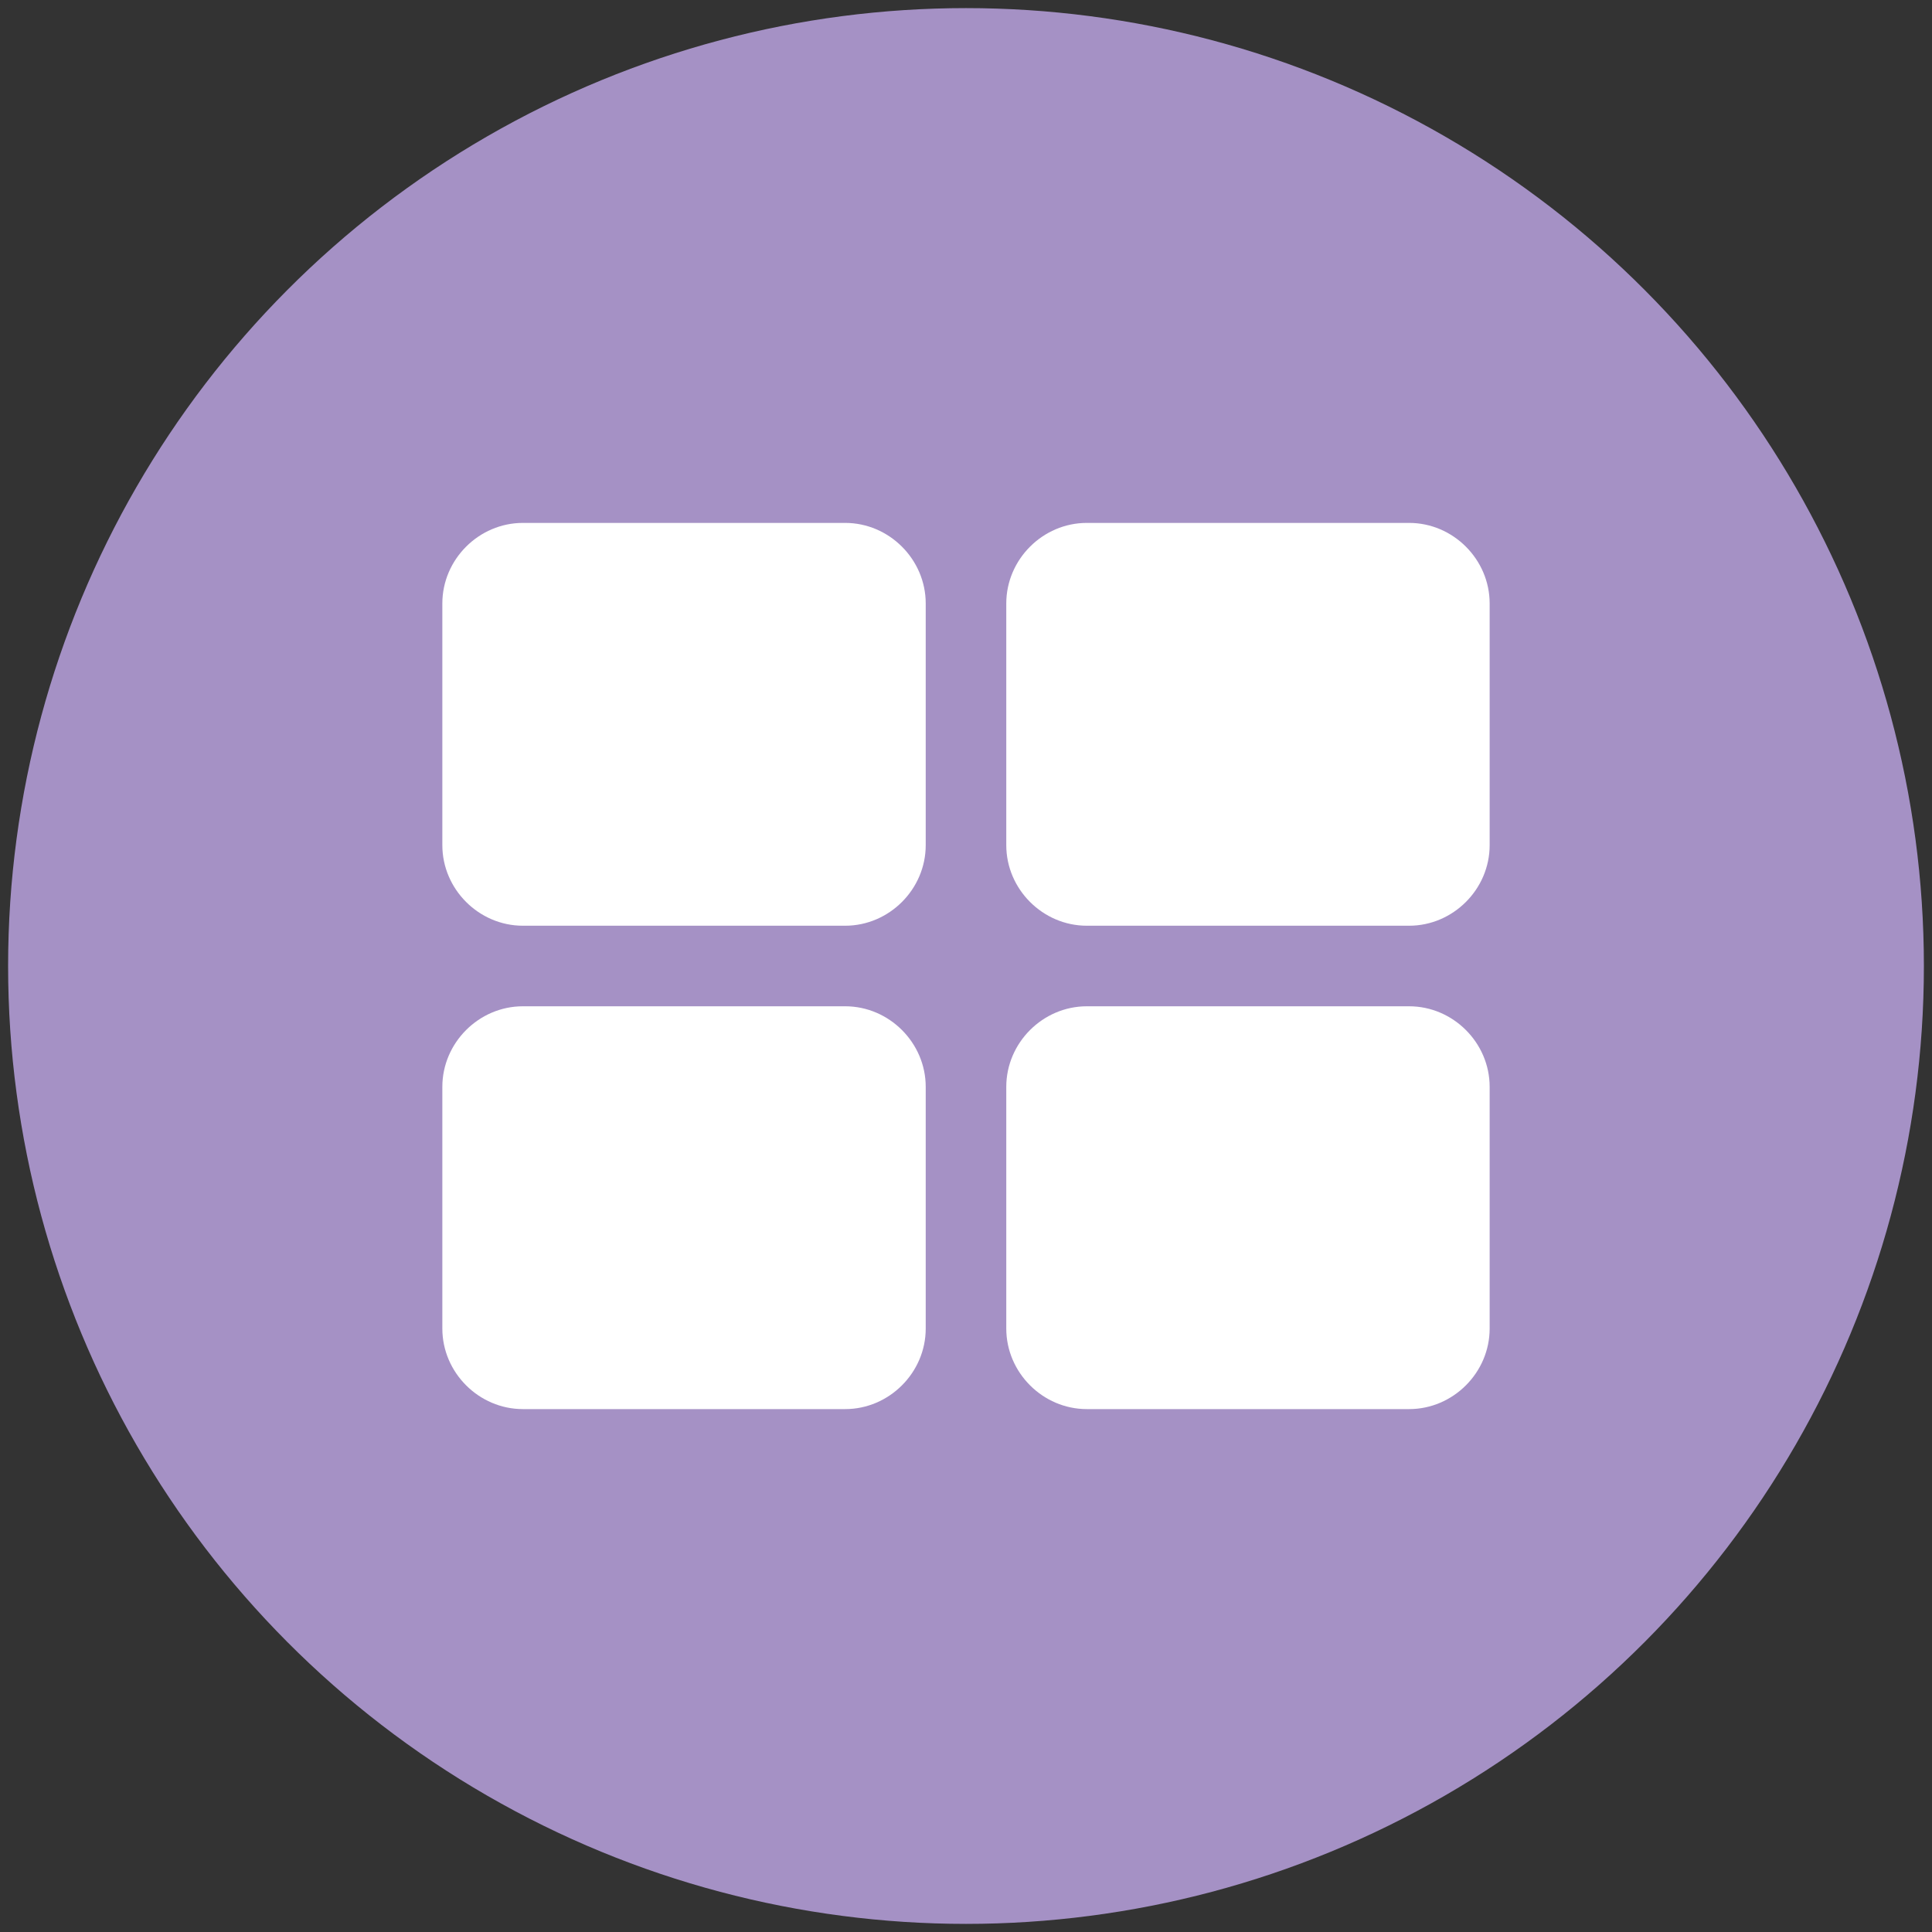
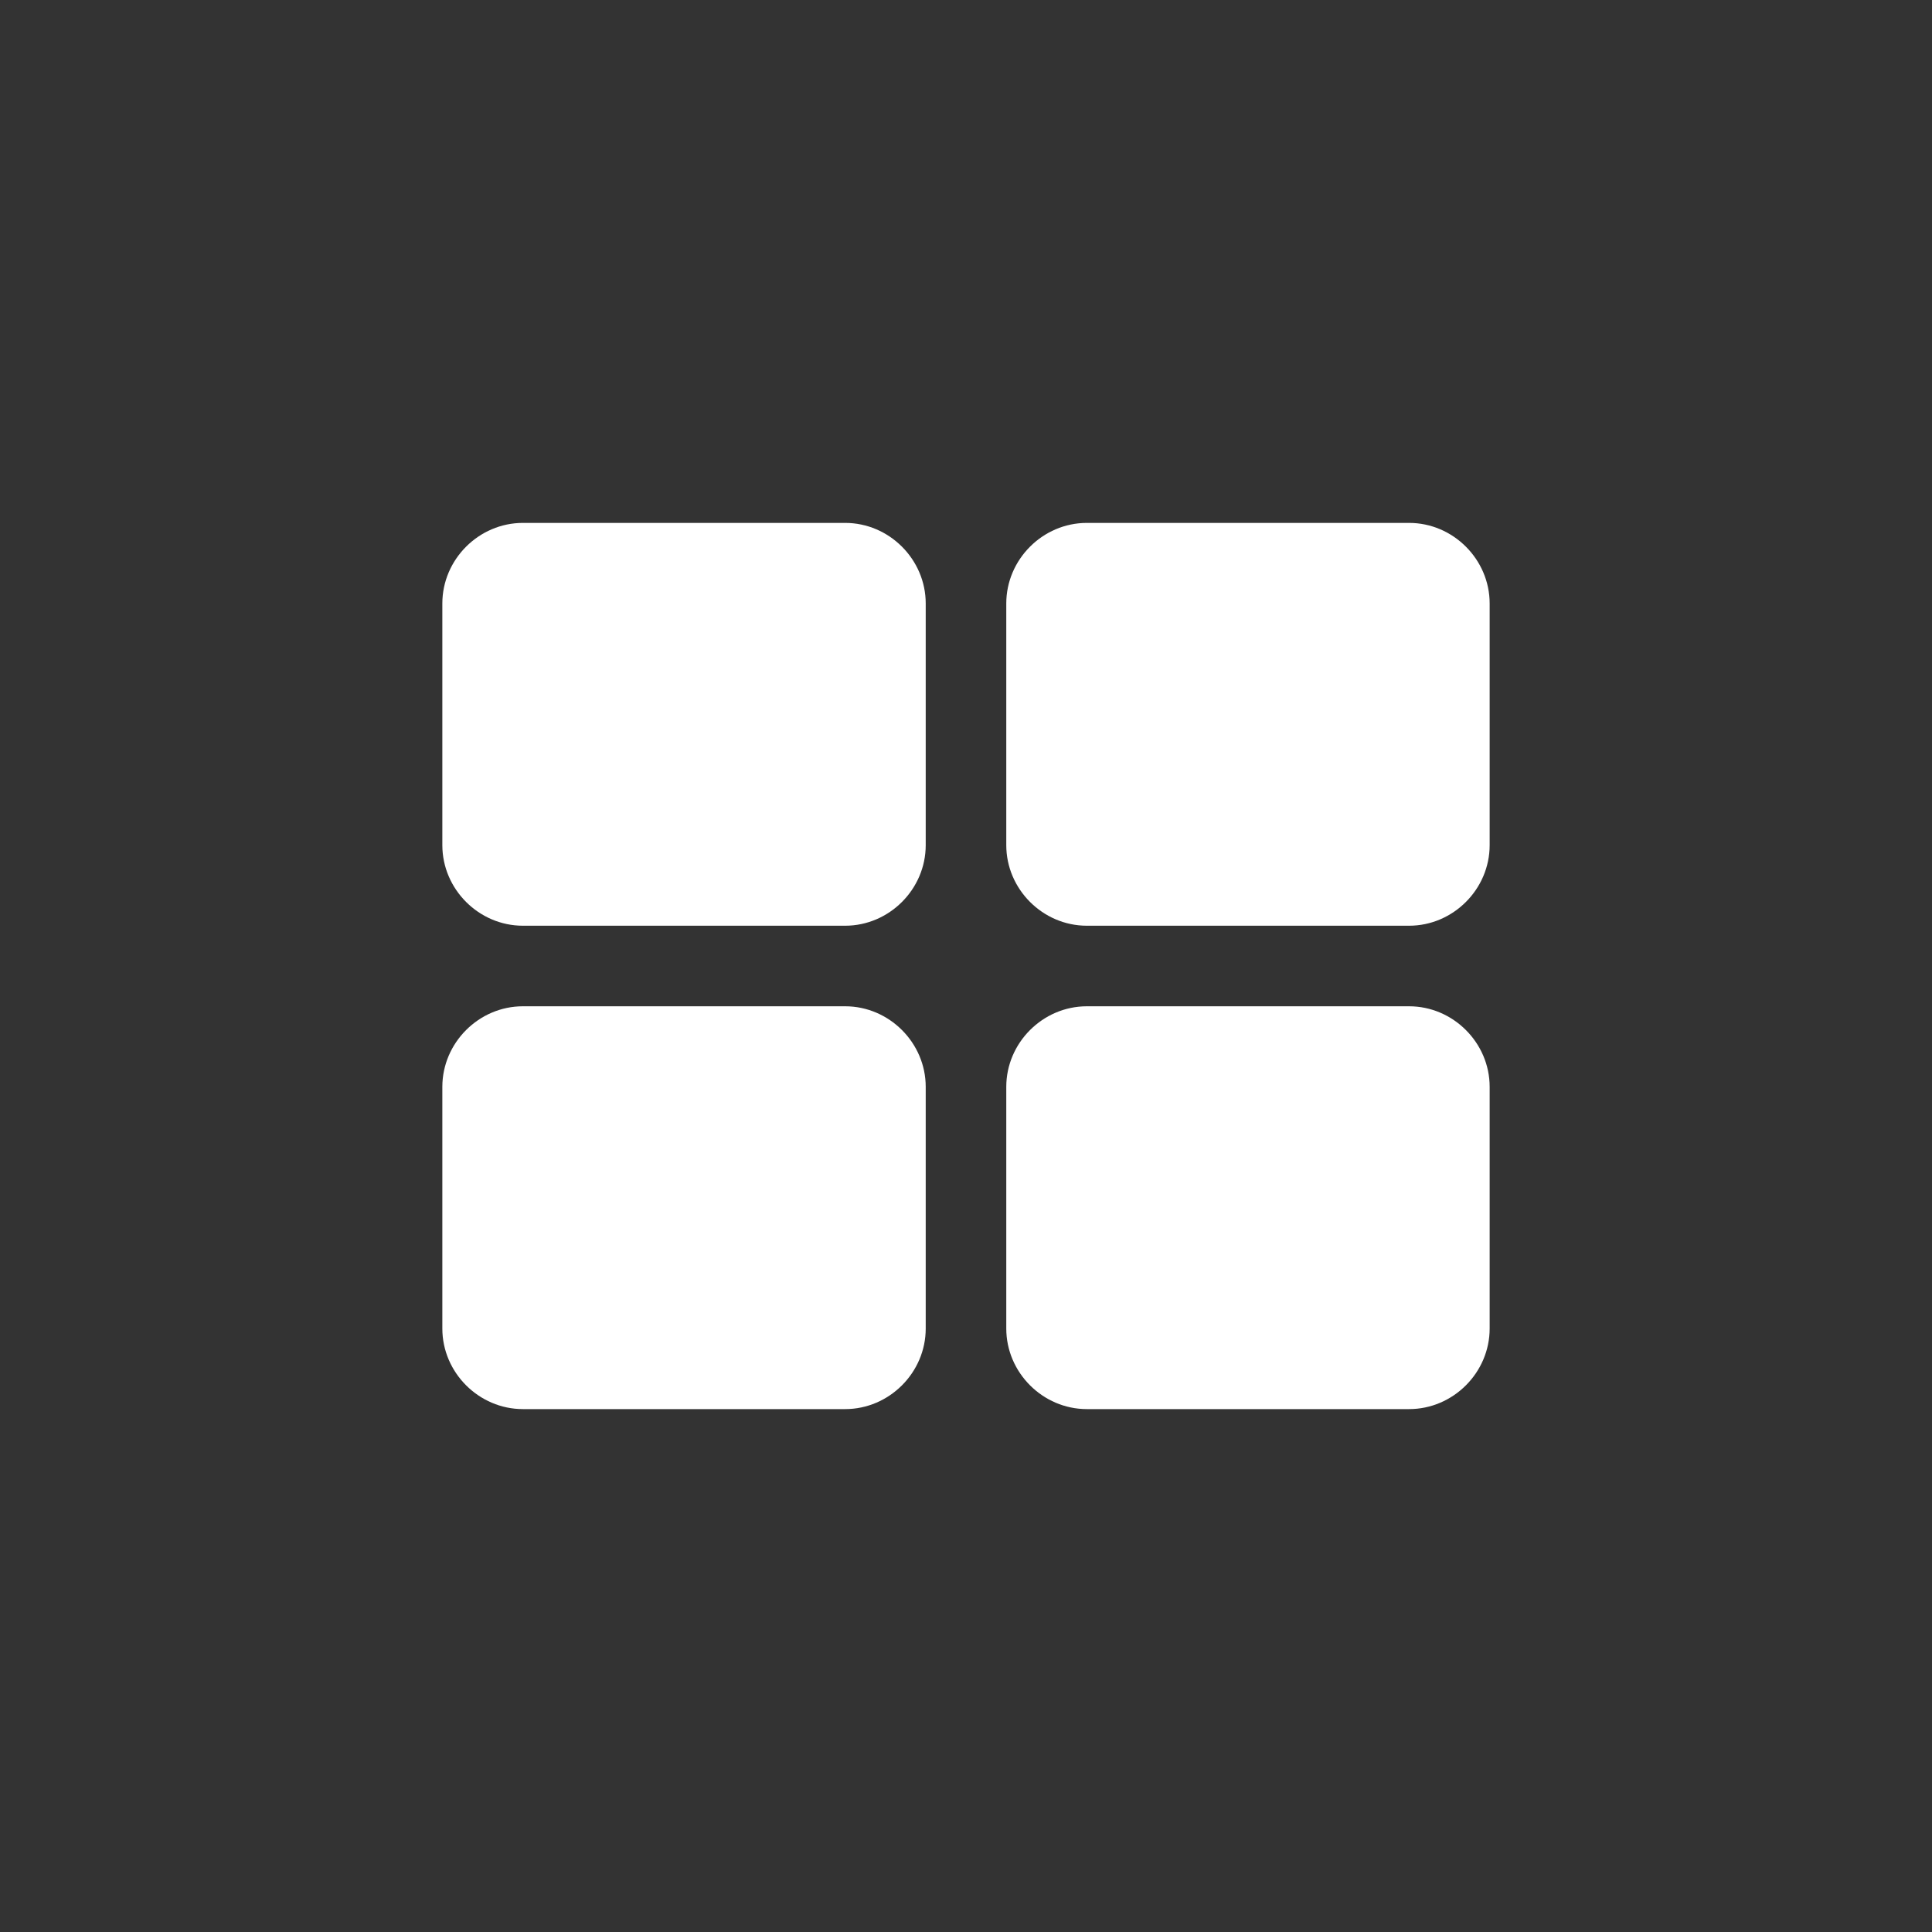
<svg xmlns="http://www.w3.org/2000/svg" viewBox="0 0 400 400">
  <rect x="0" y="0" width="400" height="400" fill="#333333" stroke="none" />
  <g id="Ebene_1">
-     <circle cx="200" cy="200" r="198.321" style="fill:#a591c5;" />
-   </g>
+     </g>
  <g id="Ebene_2">
-     <path d="M191.66,174.981c0,9.122-7.558,16.68-16.68,16.68H108.262c-9.121,0-16.68-7.558-16.68-16.68v-50.039c0-9.122,7.558-16.68,16.68-16.68h66.718c9.121,0,16.68,7.558,16.68,16.68v50.039Zm0,100.078c0,9.122-7.558,16.68-16.68,16.68H108.262c-9.121,0-16.68-7.558-16.68-16.68v-50.039c0-9.122,7.558-16.68,16.68-16.68h66.718c9.121,0,16.68,7.558,16.68,16.68v50.039Zm116.757-100.078c0,9.122-7.558,16.68-16.68,16.68h-66.718c-9.121,0-16.68-7.558-16.68-16.68v-50.039c0-9.122,7.558-16.68,16.68-16.68h66.718c9.121,0,16.68,7.558,16.68,16.68v50.039Zm0,100.078c0,9.122-7.558,16.68-16.68,16.68h-66.718c-9.121,0-16.68-7.558-16.68-16.68v-50.039c0-9.122,7.558-16.68,16.68-16.68h66.718c9.121,0,16.68,7.558,16.68,16.68v50.039Z" style="fill:#fff;" />
+     <path d="M191.66,174.981c0,9.122-7.558,16.68-16.68,16.68H108.262c-9.121,0-16.68-7.558-16.68-16.68v-50.039c0-9.122,7.558-16.68,16.68-16.68h66.718c9.121,0,16.68,7.558,16.68,16.68v50.039Zm0,100.078c0,9.122-7.558,16.68-16.68,16.68H108.262c-9.121,0-16.68-7.558-16.68-16.68v-50.039c0-9.122,7.558-16.68,16.68-16.68h66.718c9.121,0,16.68,7.558,16.68,16.68v50.039Zm116.757-100.078c0,9.122-7.558,16.68-16.68,16.68h-66.718c-9.121,0-16.68-7.558-16.68-16.68v-50.039c0-9.122,7.558-16.68,16.68-16.68h66.718c9.121,0,16.68,7.558,16.68,16.68Zm0,100.078c0,9.122-7.558,16.68-16.68,16.68h-66.718c-9.121,0-16.68-7.558-16.68-16.68v-50.039c0-9.122,7.558-16.68,16.68-16.68h66.718c9.121,0,16.68,7.558,16.68,16.68v50.039Z" style="fill:#fff;" />
  </g>
</svg>